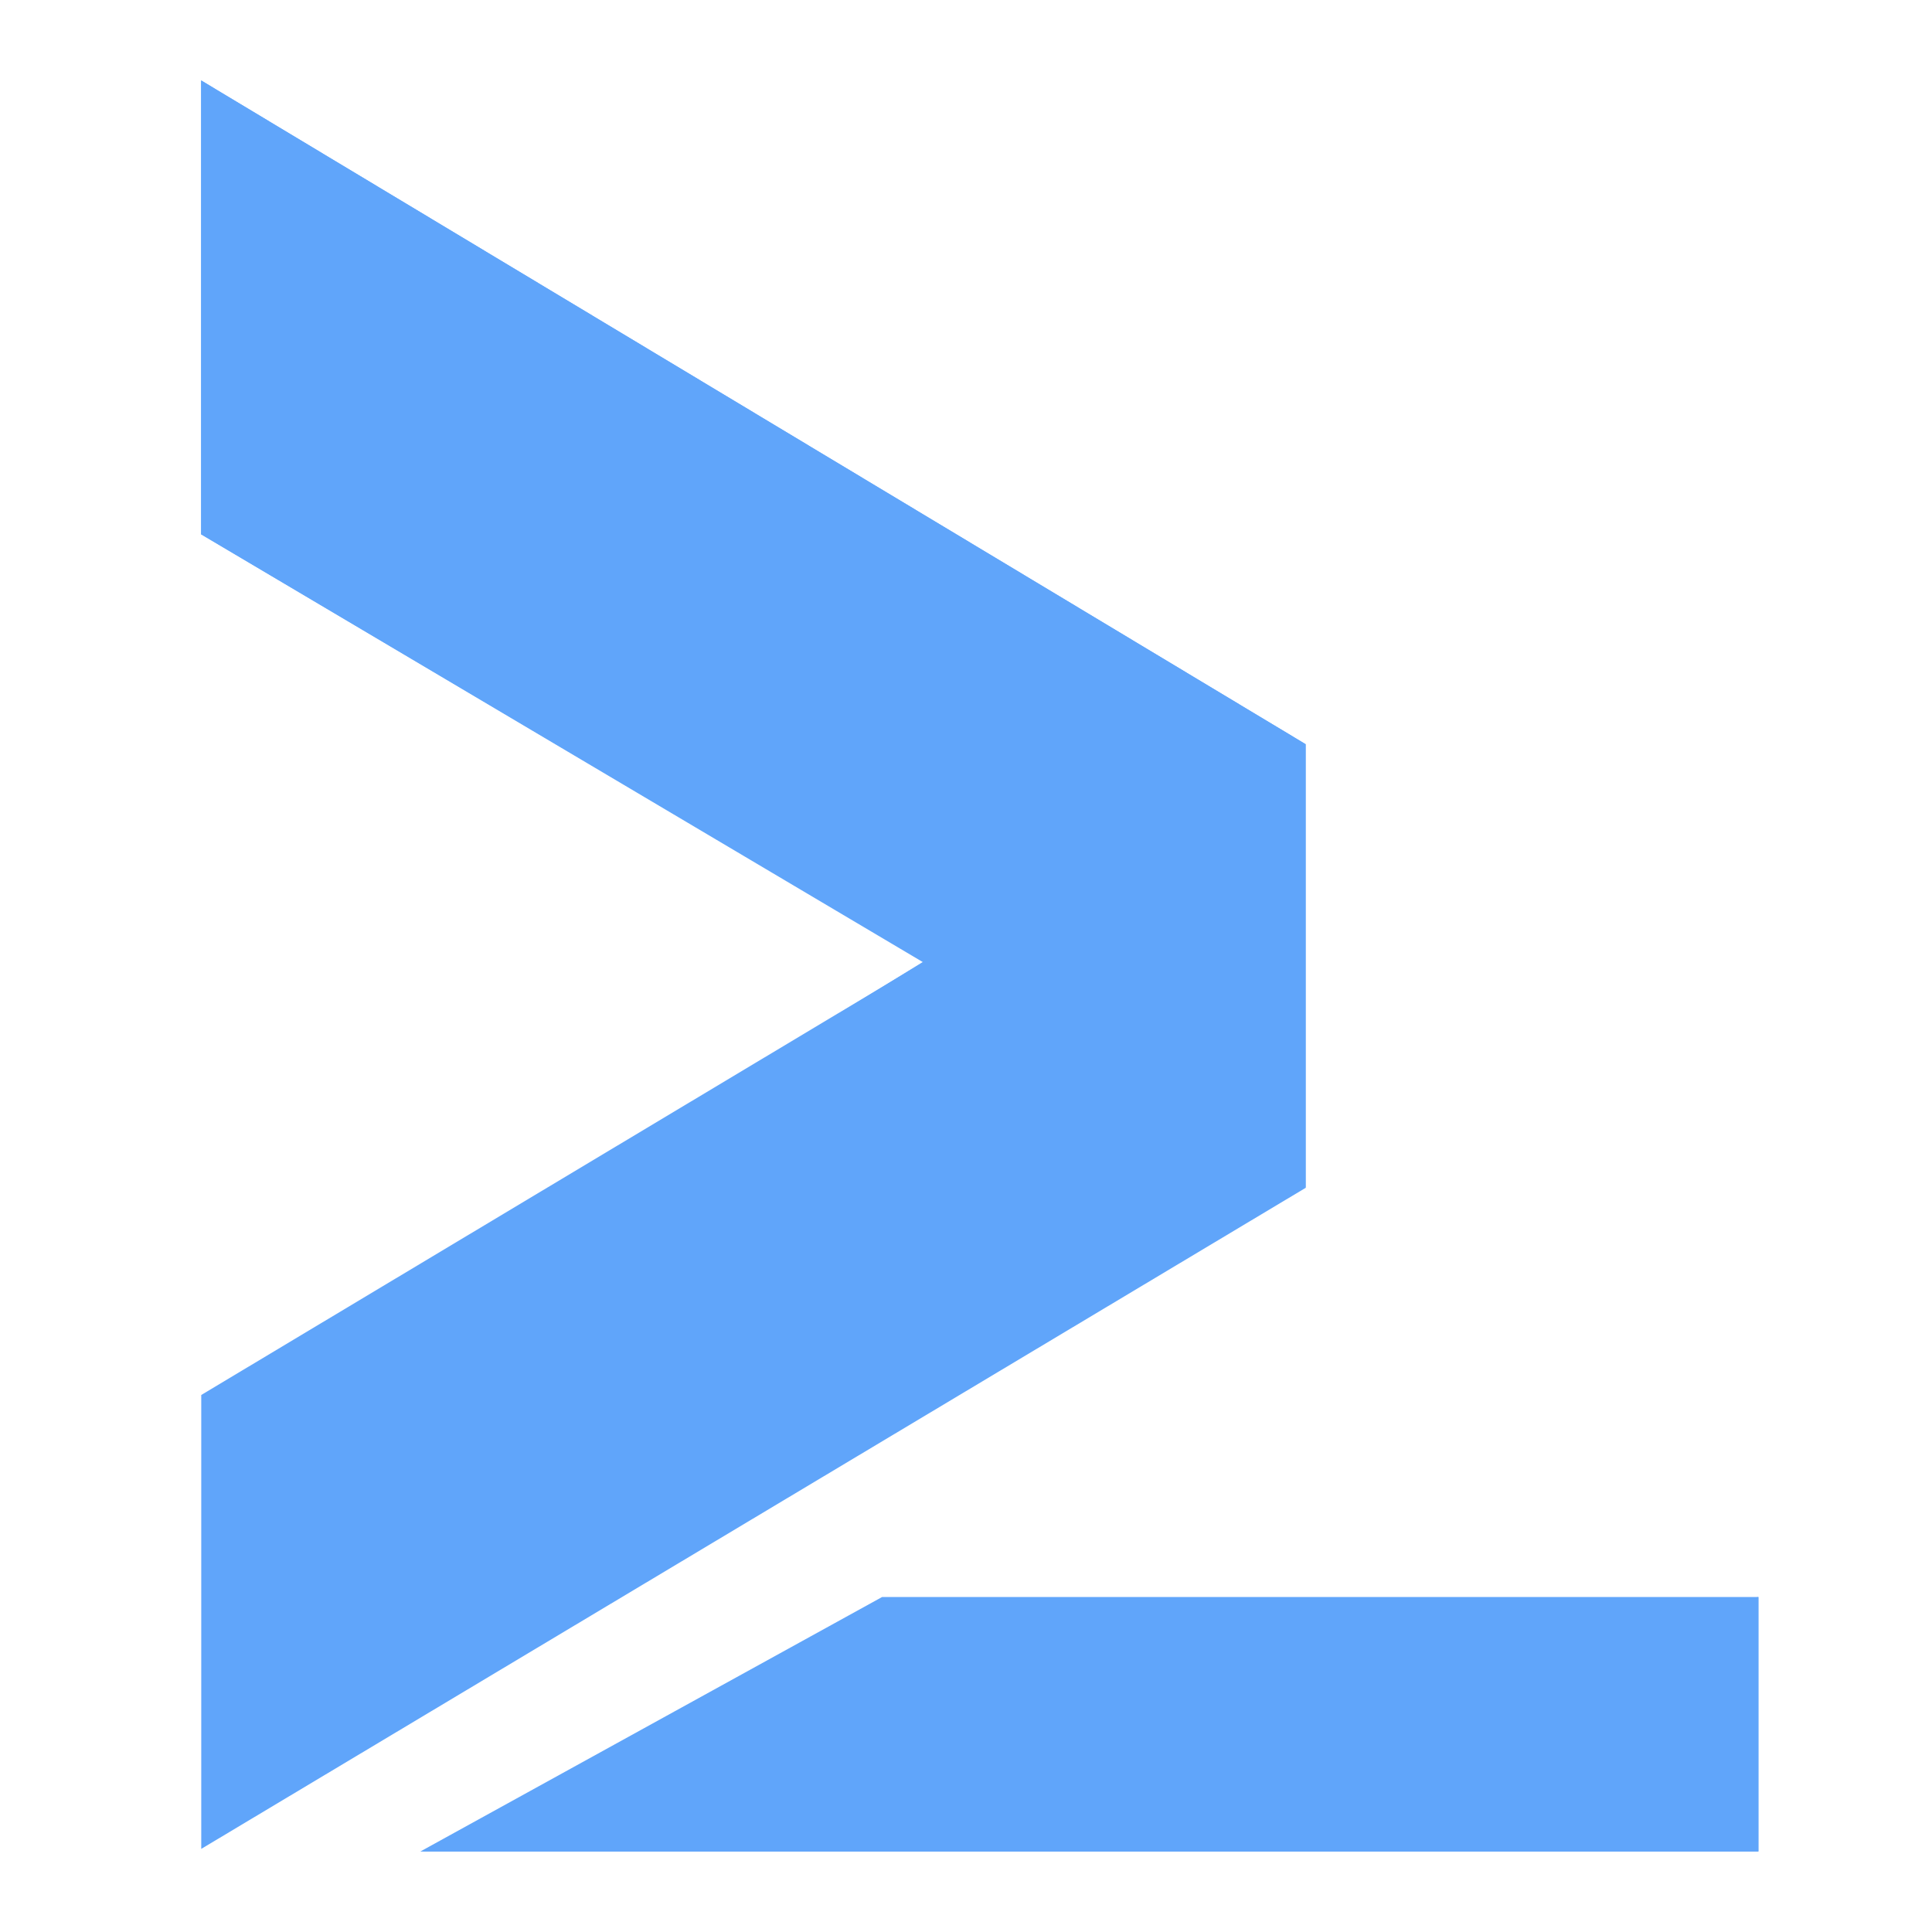
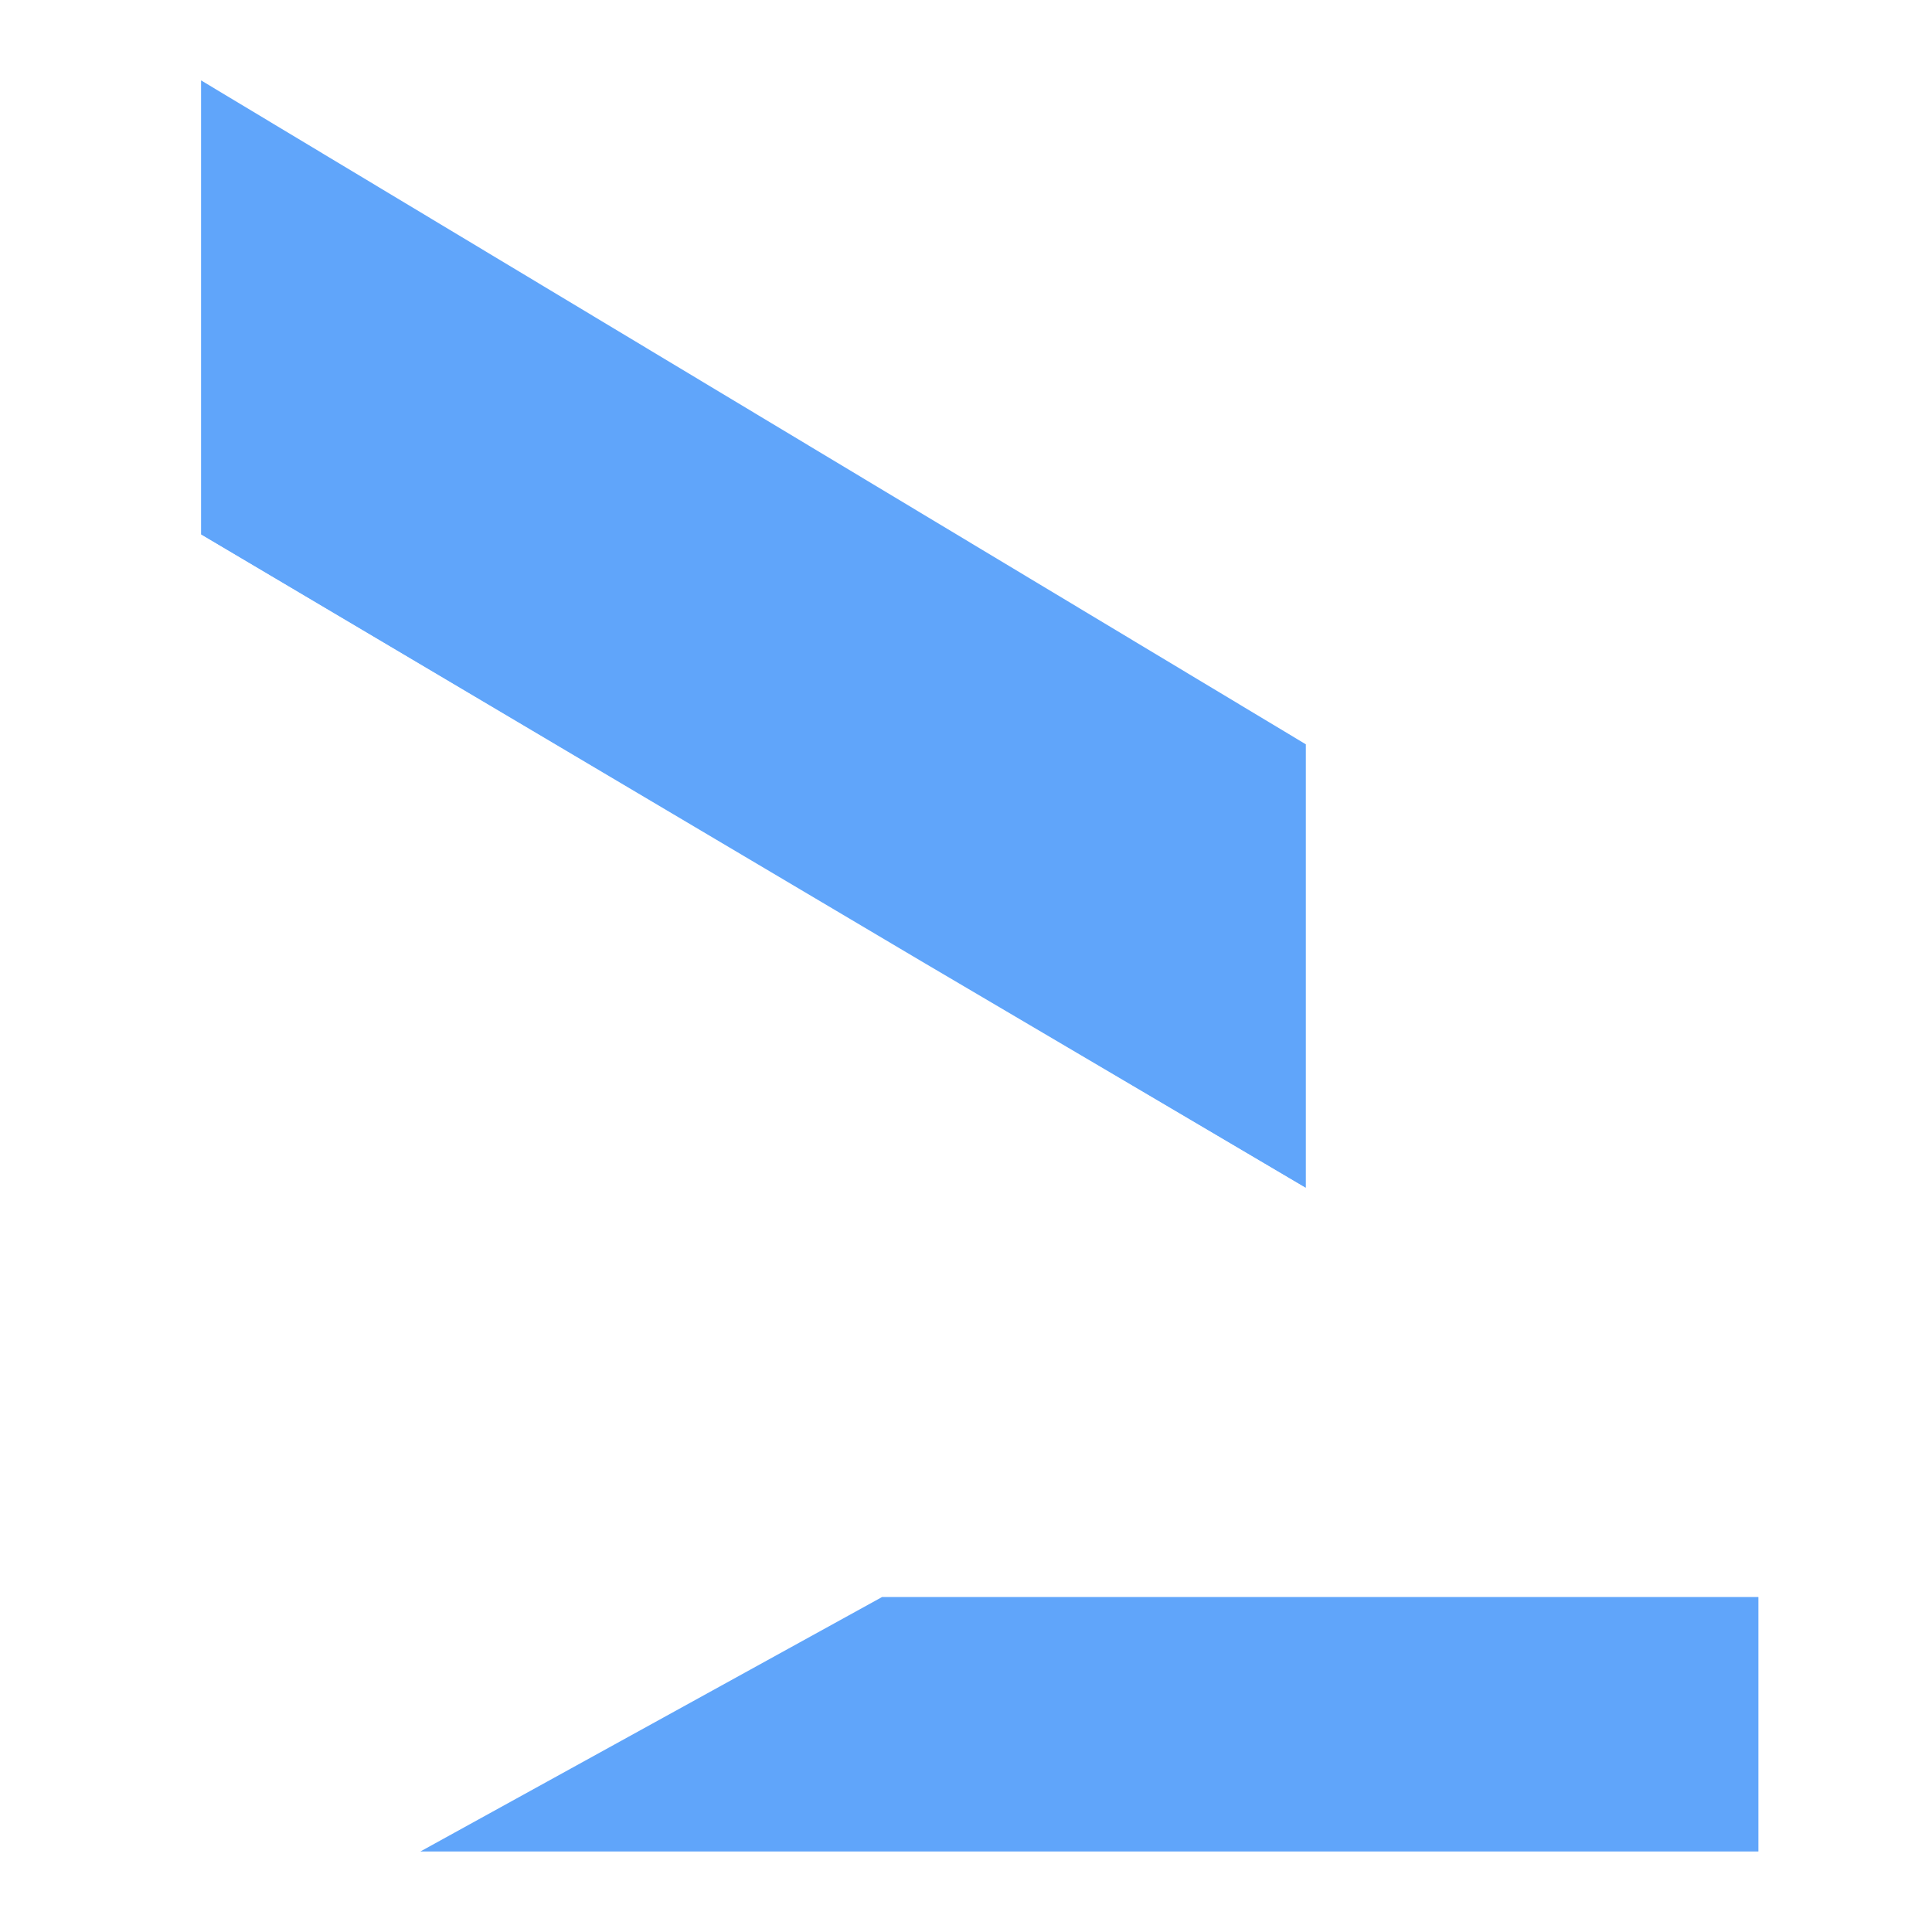
<svg xmlns="http://www.w3.org/2000/svg" version="1.1" width="48" height="48">
  <svg width="48" height="48" viewBox="0 0 48 48" fill="none">
-     <path fill-rule="evenodd" clip-rule="evenodd" d="M24.034 23.251L5 34.658V45.935L32.443 29.509L24.034 23.251V23.251Z" fill="#60A5FA" />
    <path fill-rule="evenodd" clip-rule="evenodd" d="M5 2V13.277L22.926 23.902L32.443 29.508V18.492L5 2Z" fill="#60A5FA" />
-     <path fill-rule="evenodd" clip-rule="evenodd" d="M32.443 29.507L22.926 23.901L20.384 25.466L32.443 29.507V29.507Z" fill="#60A5FA" />
-     <path fill-rule="evenodd" clip-rule="evenodd" d="M5 13.277L32.443 18.492L5 2V13.277V13.277Z" fill="#60A5FA" />
    <path fill-rule="evenodd" clip-rule="evenodd" d="M5 2L32.443 29.508L5 13.277V2V2Z" fill="#60A5FA" />
    <path fill-rule="evenodd" clip-rule="evenodd" d="M43.687 46H10.443L21.916 39.677H43.687V46Z" fill="#60A5FA" />
-     <path fill-rule="evenodd" clip-rule="evenodd" d="M10.443 46L43.687 39.677V46H10.443Z" fill="#60A5FA" />
  </svg>
  <style>@media (prefers-color-scheme: light) { :root { filter: none; } }
@media (prefers-color-scheme: dark) { :root { filter: none; } }
</style>
</svg>